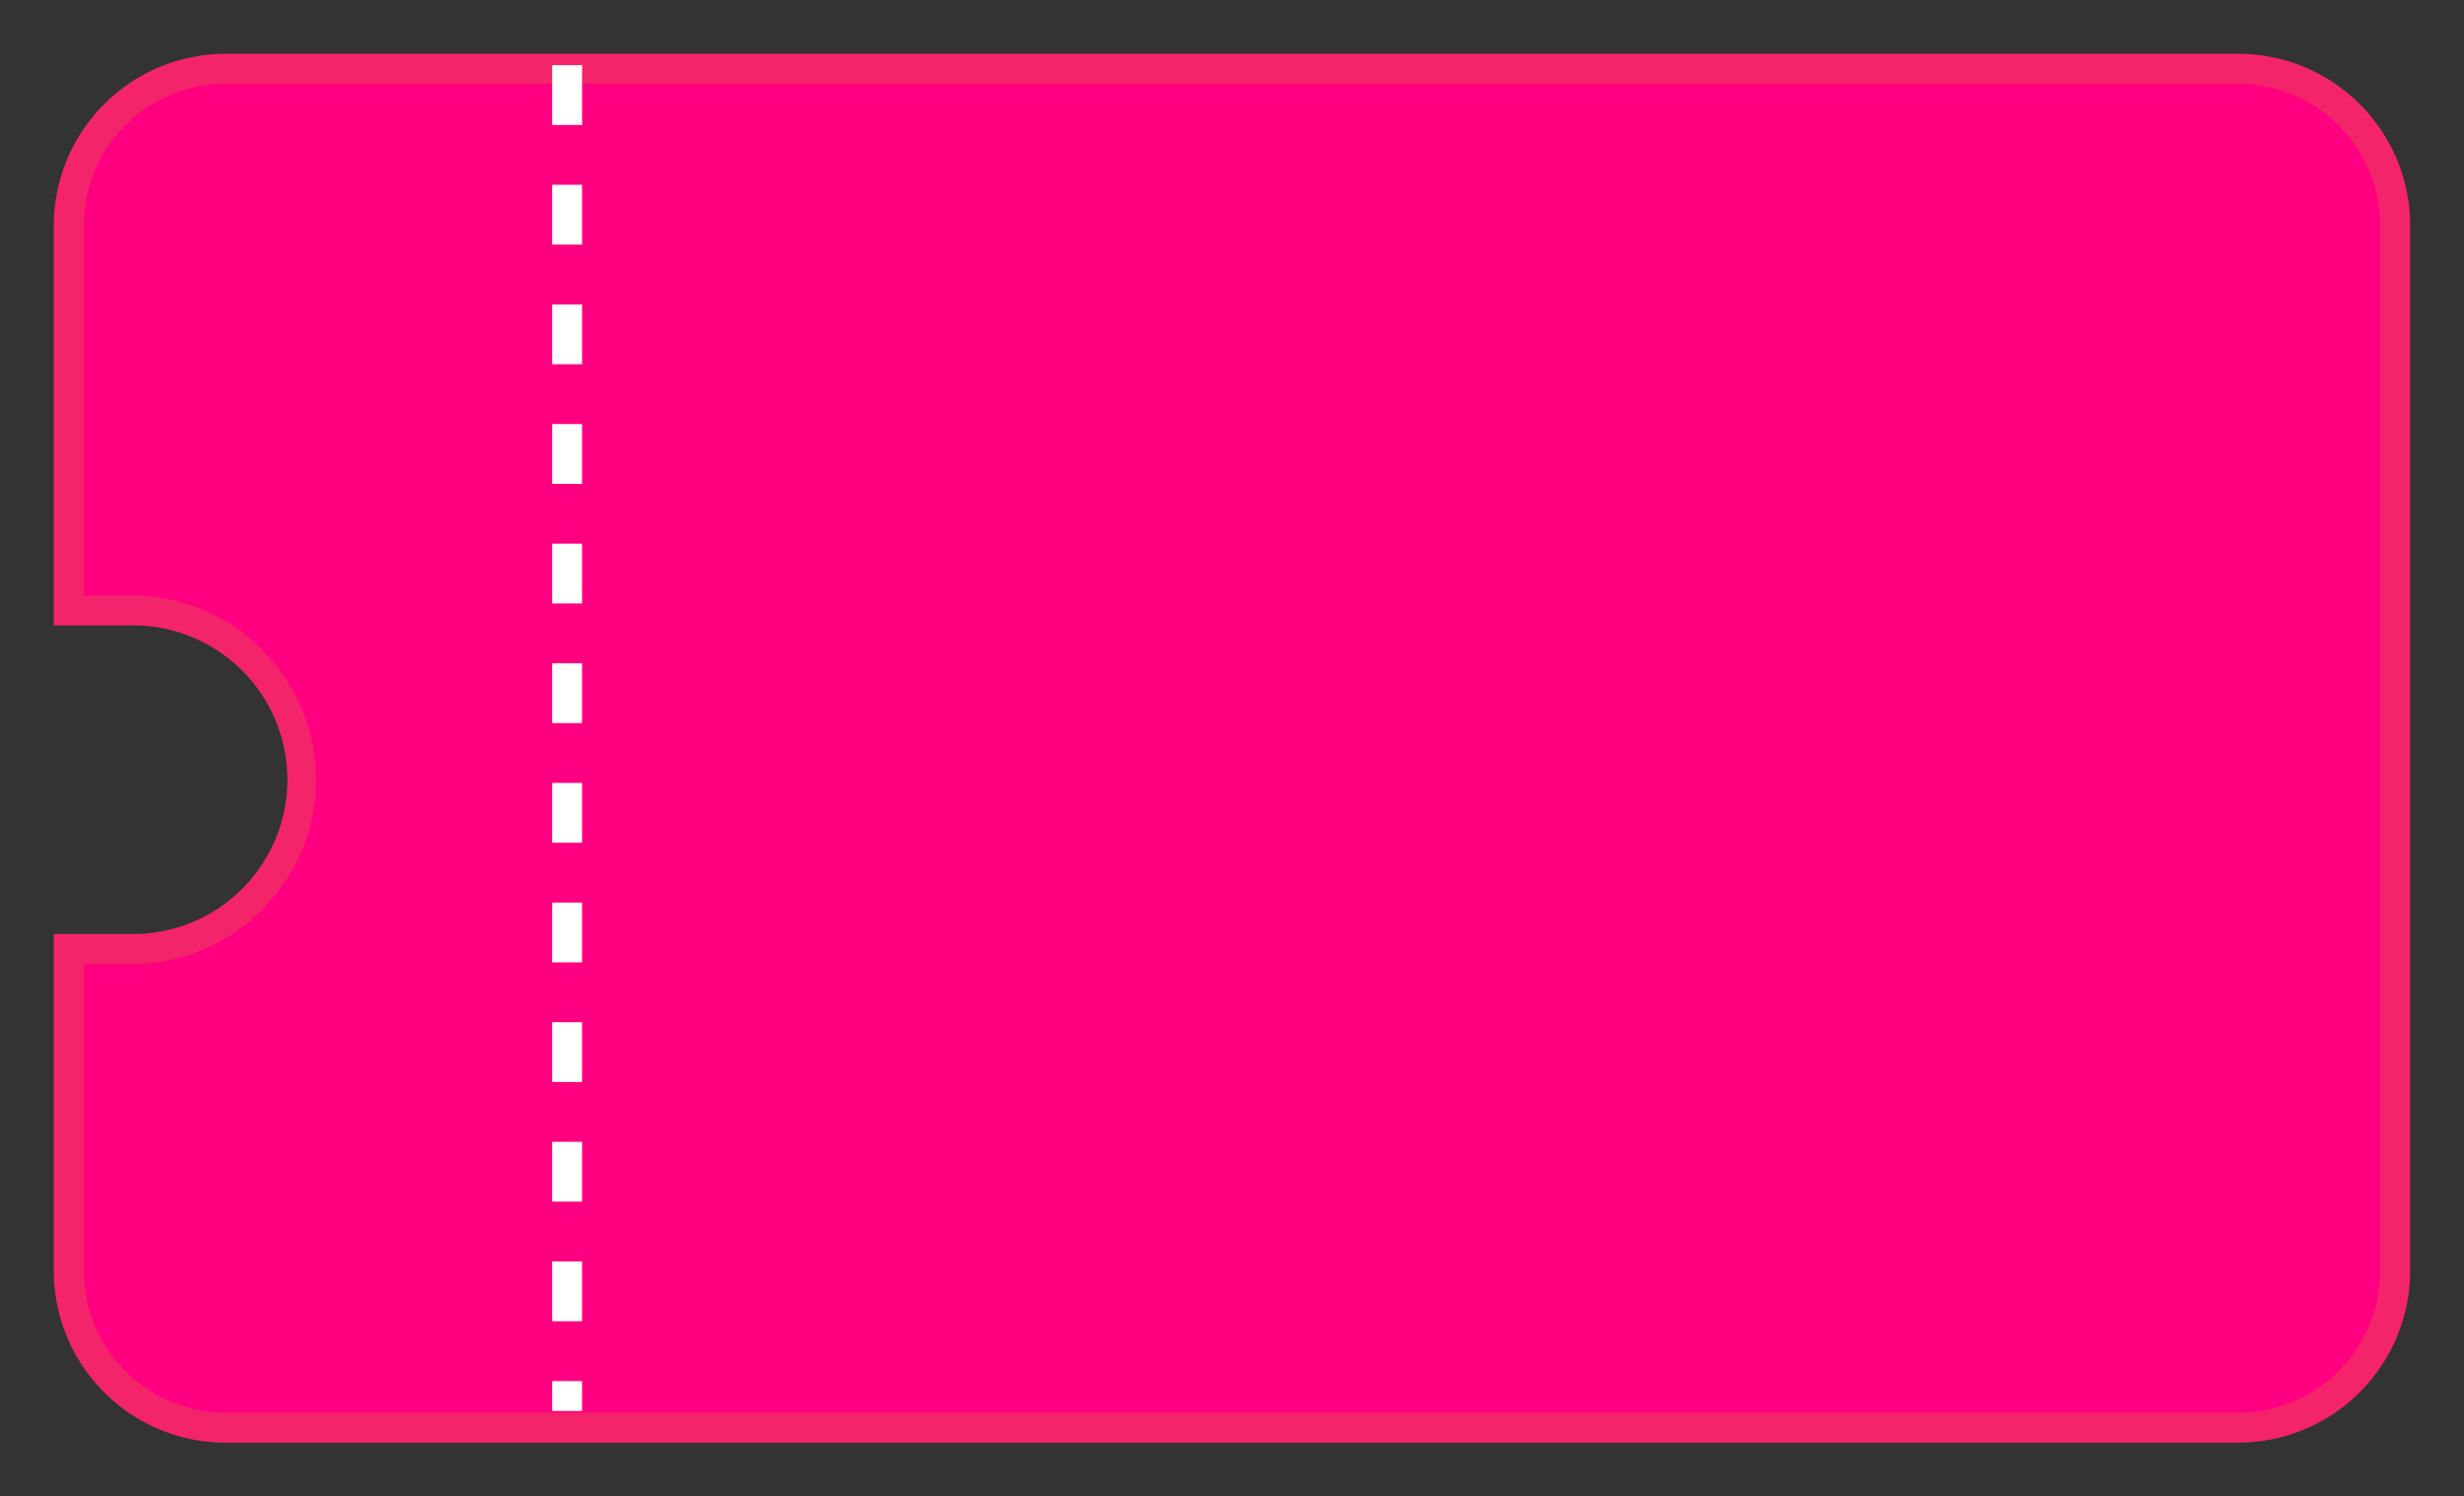
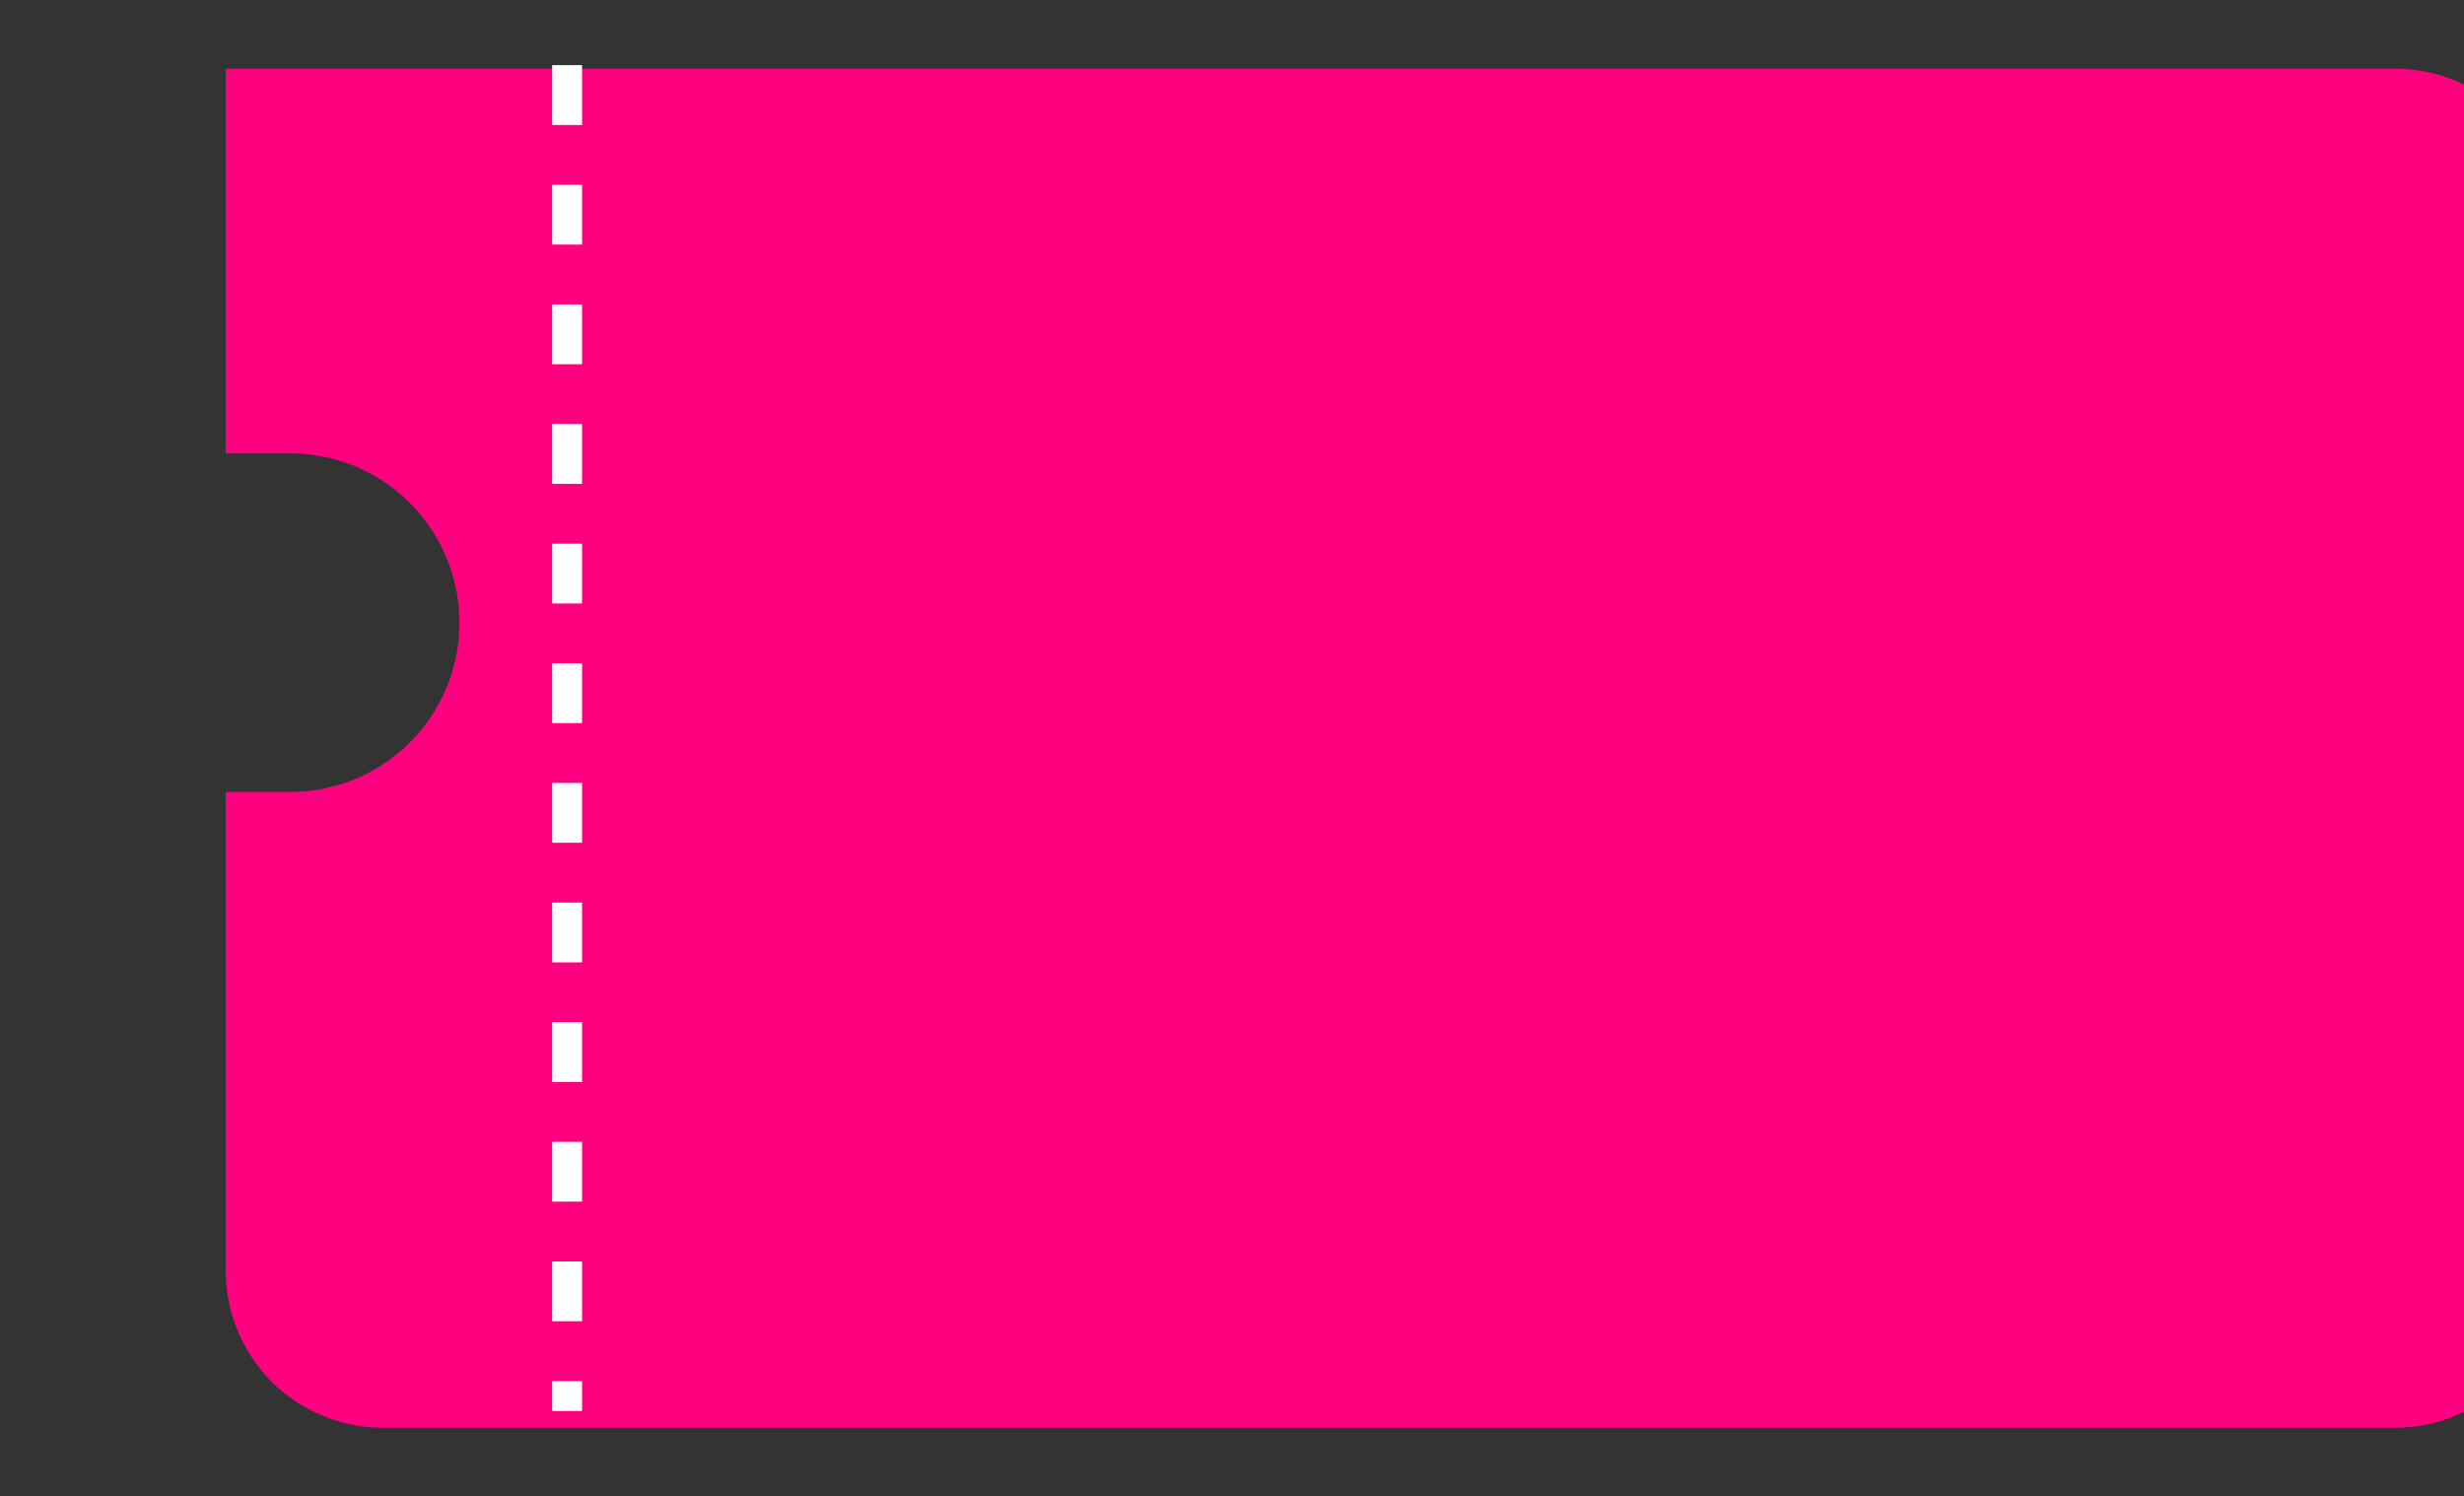
<svg xmlns="http://www.w3.org/2000/svg" width="164.764" height="100.077">
  <rect width="100%" height="100%" fill="#333333" stroke="none" />
  <defs>
    <clipPath id="a">
      <path data-name="長方形 4780" fill="#ff0080" stroke="#f4246b" d="M0 0h164.764v100.077H0z" />
    </clipPath>
  </defs>
  <g data-name="グループ 7213">
    <g data-name="グループ 7212">
      <g data-name="グループ 6987">
        <g data-name="グループ 6986" clip-path="url(#a)">
-           <path data-name="パス 17791" d="M149.665 4.597H15.095a10.5 10.5 0 00-10.5 10.5v25.726h4.2a11.32 11.32 0 110 22.639h-4.2V84.98a10.5 10.5 0 0010.5 10.5h134.57a10.507 10.507 0 0010.5-10.5V15.097a10.5 10.5 0 00-10.5-10.5z" fill="#ff0080" />
-           <path data-name="パス 17791 - アウトライン" d="M15.095 3.597h134.57a11.5 11.5 0 0111.5 11.5V84.98a11.517 11.517 0 01-11.5 11.5H15.095a11.5 11.5 0 01-11.5-11.5V62.462h5.2a10.32 10.32 0 100-20.639h-5.2V15.097a11.5 11.5 0 0111.5-11.5zm134.57 90.887a9.515 9.515 0 009.5-9.5V15.097a9.515 9.515 0 00-9.5-9.5H15.095a9.5 9.5 0 00-9.5 9.5v24.726h3.2a12.243 12.243 0 018.713 3.608 12.318 12.318 0 010 17.422 12.241 12.241 0 01-8.713 3.609h-3.2V84.98a9.515 9.515 0 009.5 9.5z" fill="#f4246b" />
+           <path data-name="パス 17791" d="M149.665 4.597H15.095v25.726h4.2a11.32 11.32 0 110 22.639h-4.2V84.98a10.5 10.5 0 0010.5 10.5h134.57a10.507 10.507 0 0010.5-10.5V15.097a10.5 10.5 0 00-10.5-10.5z" fill="#ff0080" />
        </g>
      </g>
      <path data-name="パス 17792" d="M38.922 94.358h-2v-2h2zm0-6h-2v-4h2zm0-8h-2v-4h2zm0-8h-2v-4h2zm0-8h-2v-4h2zm0-8h-2v-4h2zm0-8h-2v-4h2zm0-8h-2v-4h2zm0-8h-2v-4h2zm0-8h-2v-4h2zm0-8h-2v-4h2zm0-8h-2v-4h2z" fill="#fff" />
    </g>
  </g>
</svg>